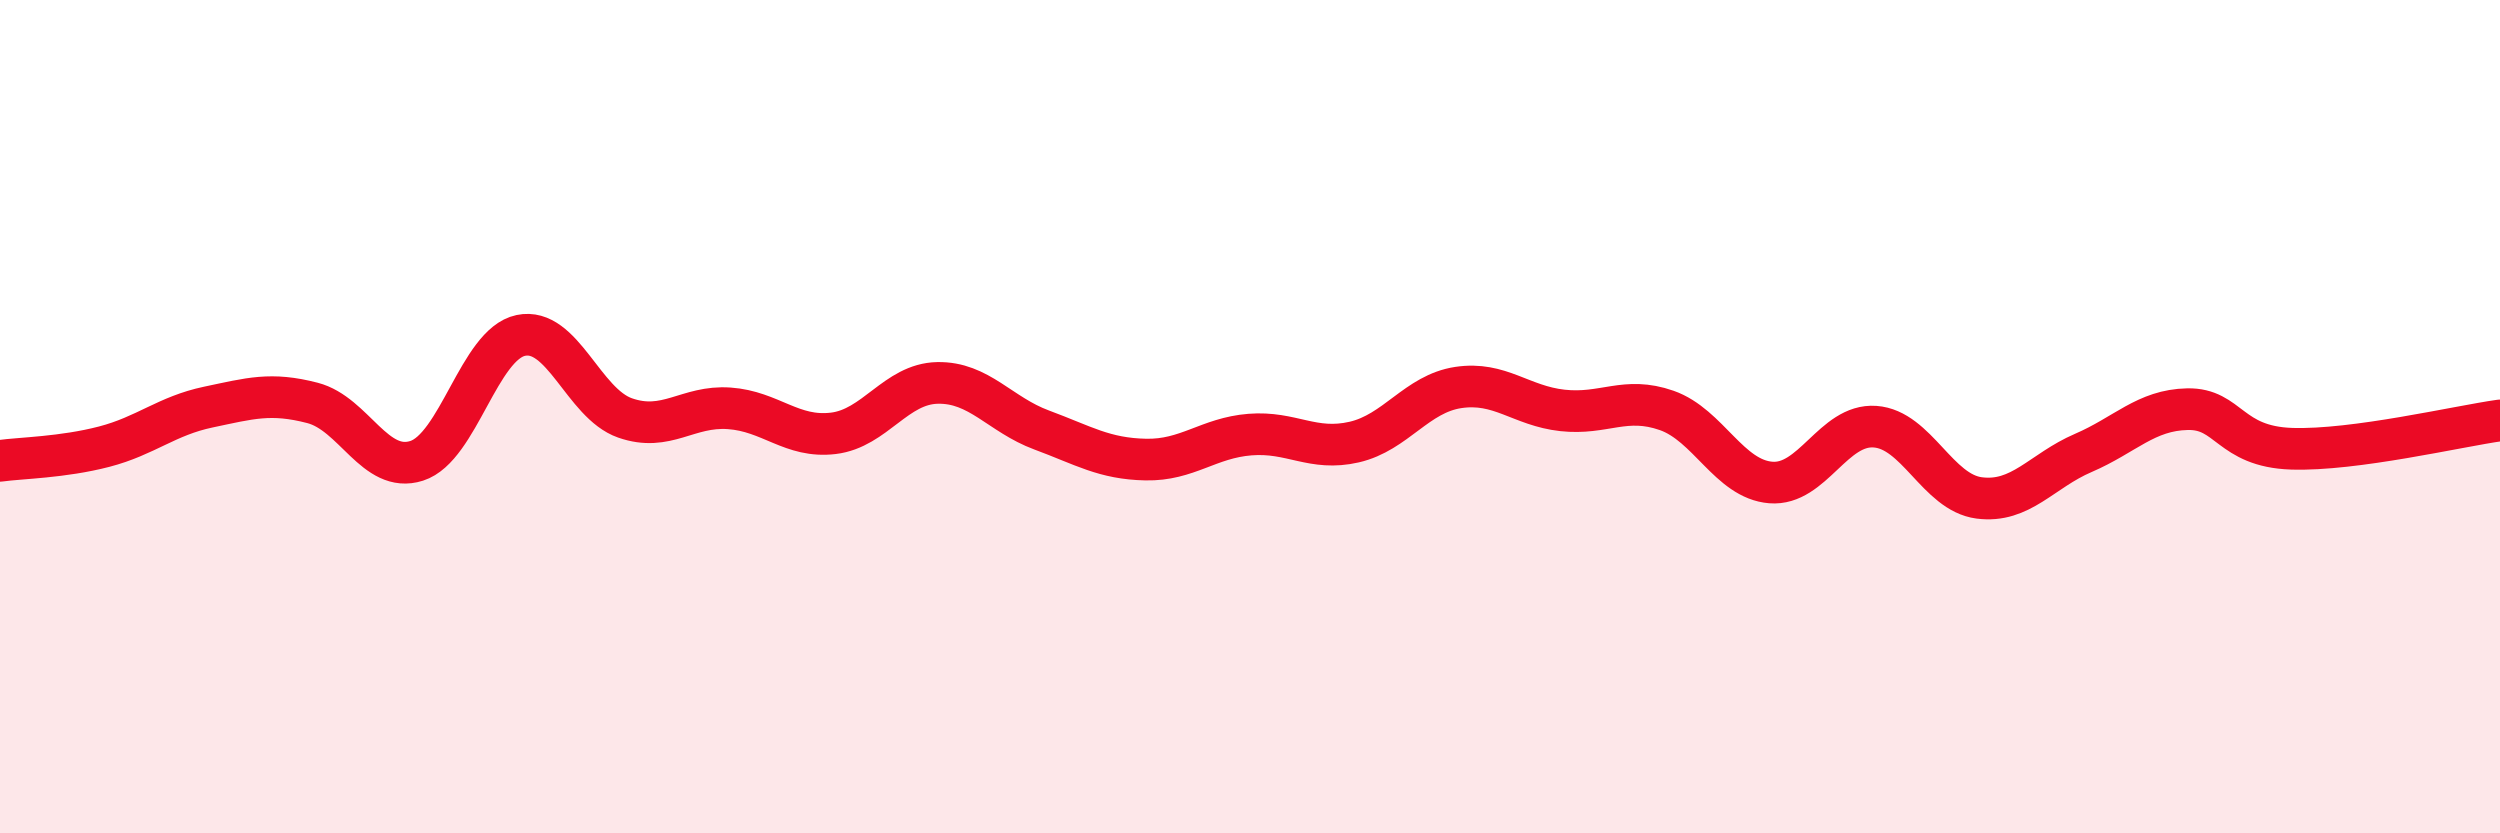
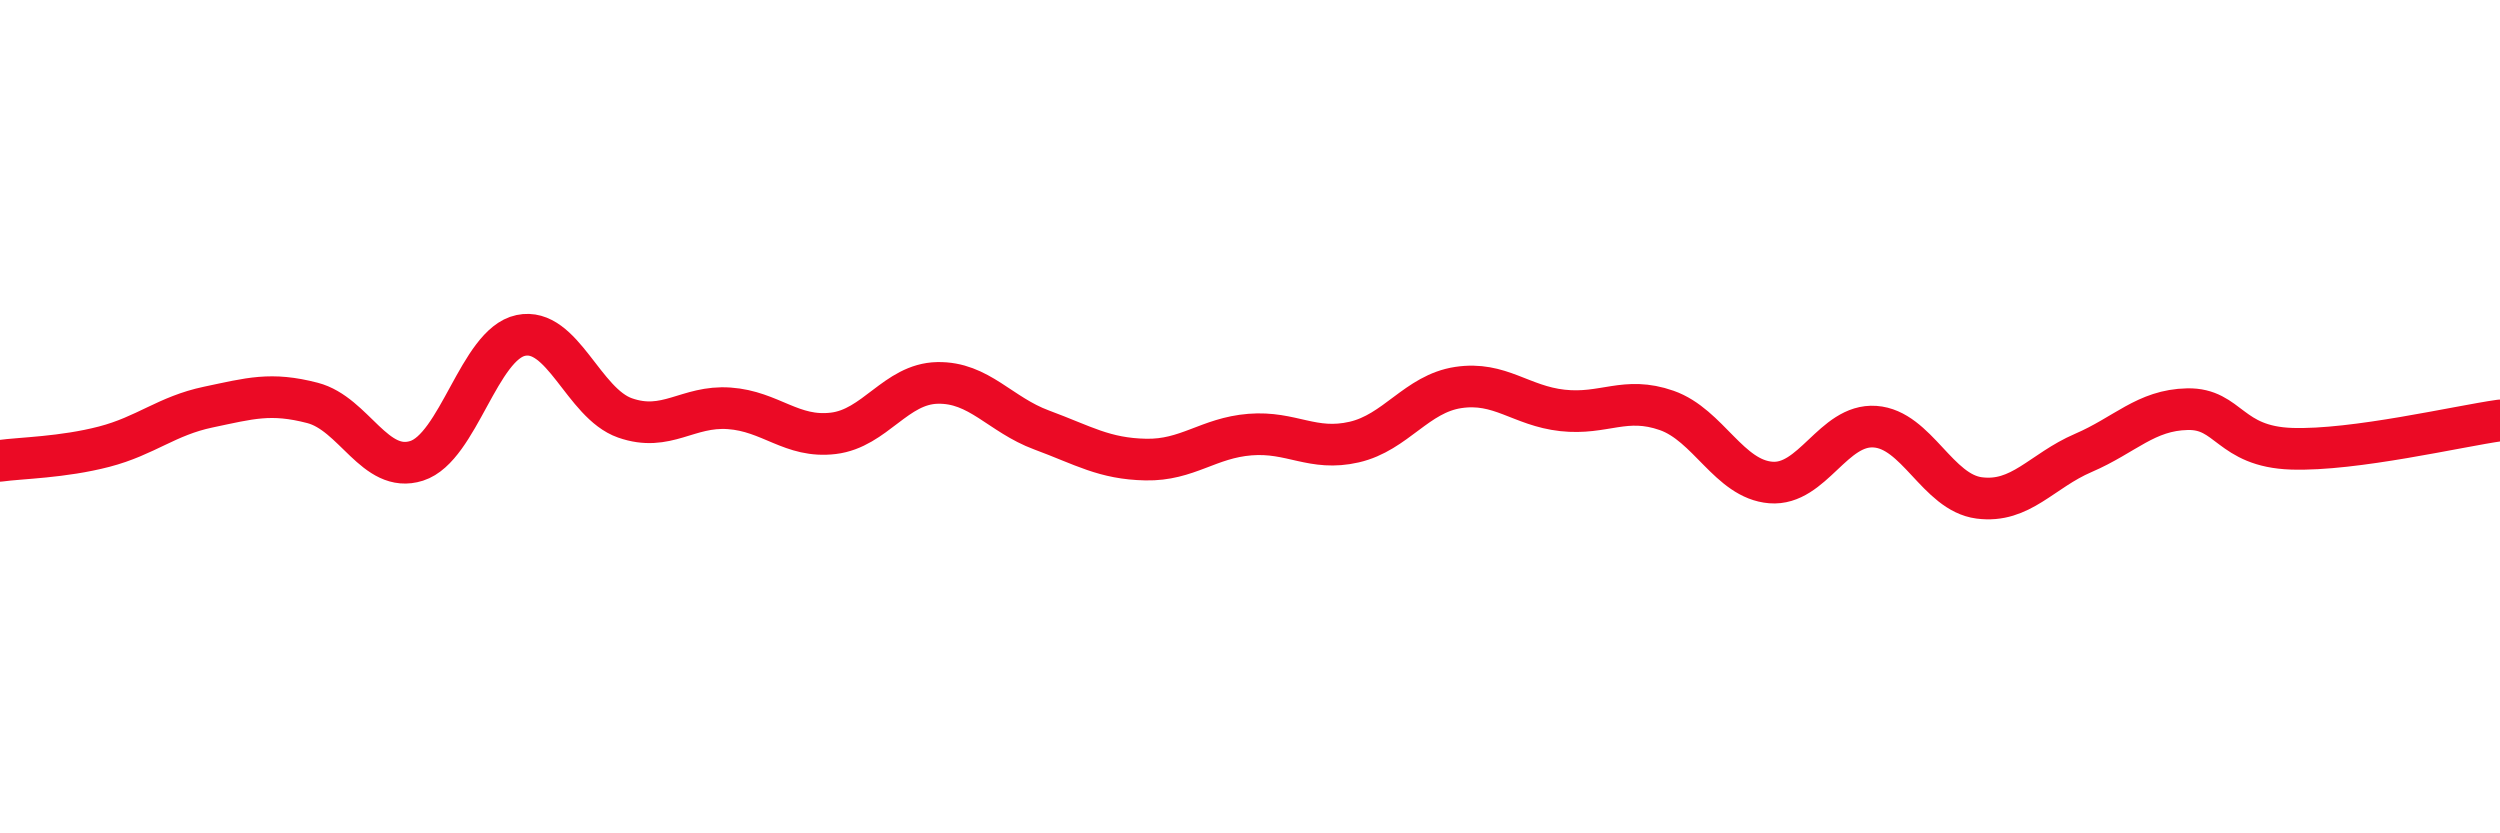
<svg xmlns="http://www.w3.org/2000/svg" width="60" height="20" viewBox="0 0 60 20">
-   <path d="M 0,11.06 C 0.5,10.99 1.5,10.98 2.5,10.72 C 3.5,10.46 4,9.98 5,9.77 C 6,9.56 6.5,9.41 7.5,9.67 C 8.5,9.93 9,11.38 10,11.06 C 11,10.74 11.5,8.26 12.5,8.05 C 13.5,7.84 14,9.68 15,10.03 C 16,10.38 16.5,9.73 17.5,9.8 C 18.5,9.87 19,10.52 20,10.4 C 21,10.28 21.5,9.21 22.5,9.19 C 23.5,9.17 24,9.95 25,10.32 C 26,10.69 26.5,11.01 27.5,11.03 C 28.5,11.05 29,10.51 30,10.43 C 31,10.35 31.5,10.84 32.5,10.61 C 33.5,10.38 34,9.45 35,9.3 C 36,9.15 36.5,9.74 37.5,9.85 C 38.5,9.96 39,9.5 40,9.85 C 41,10.2 41.5,11.5 42.5,11.58 C 43.5,11.66 44,10.17 45,10.24 C 46,10.31 46.5,11.82 47.5,11.95 C 48.5,12.08 49,11.3 50,10.87 C 51,10.44 51.5,9.84 52.5,9.82 C 53.5,9.8 53.5,10.72 55,10.77 C 56.5,10.82 59,10.23 60,10.09L60 20L0 20Z" fill="#EB0A25" opacity="0.1" stroke-linecap="round" stroke-linejoin="round" />
  <path d="M 0,11.06 C 0.5,10.99 1.5,10.98 2.5,10.72 C 3.5,10.46 4,9.98 5,9.77 C 6,9.56 6.5,9.41 7.5,9.67 C 8.5,9.93 9,11.38 10,11.06 C 11,10.74 11.5,8.26 12.5,8.05 C 13.5,7.84 14,9.68 15,10.03 C 16,10.38 16.5,9.73 17.5,9.8 C 18.5,9.87 19,10.52 20,10.4 C 21,10.28 21.5,9.21 22.5,9.19 C 23.5,9.17 24,9.95 25,10.32 C 26,10.69 26.5,11.01 27.5,11.03 C 28.5,11.05 29,10.51 30,10.43 C 31,10.35 31.5,10.84 32.5,10.61 C 33.5,10.38 34,9.45 35,9.3 C 36,9.15 36.5,9.74 37.5,9.85 C 38.5,9.96 39,9.5 40,9.85 C 41,10.2 41.5,11.5 42.5,11.58 C 43.5,11.66 44,10.17 45,10.24 C 46,10.31 46.5,11.82 47.5,11.95 C 48.5,12.08 49,11.3 50,10.87 C 51,10.44 51.5,9.84 52.5,9.82 C 53.5,9.8 53.5,10.72 55,10.77 C 56.5,10.82 59,10.23 60,10.09" stroke="#EB0A25" stroke-width="1" fill="none" stroke-linecap="round" stroke-linejoin="round" />
</svg>